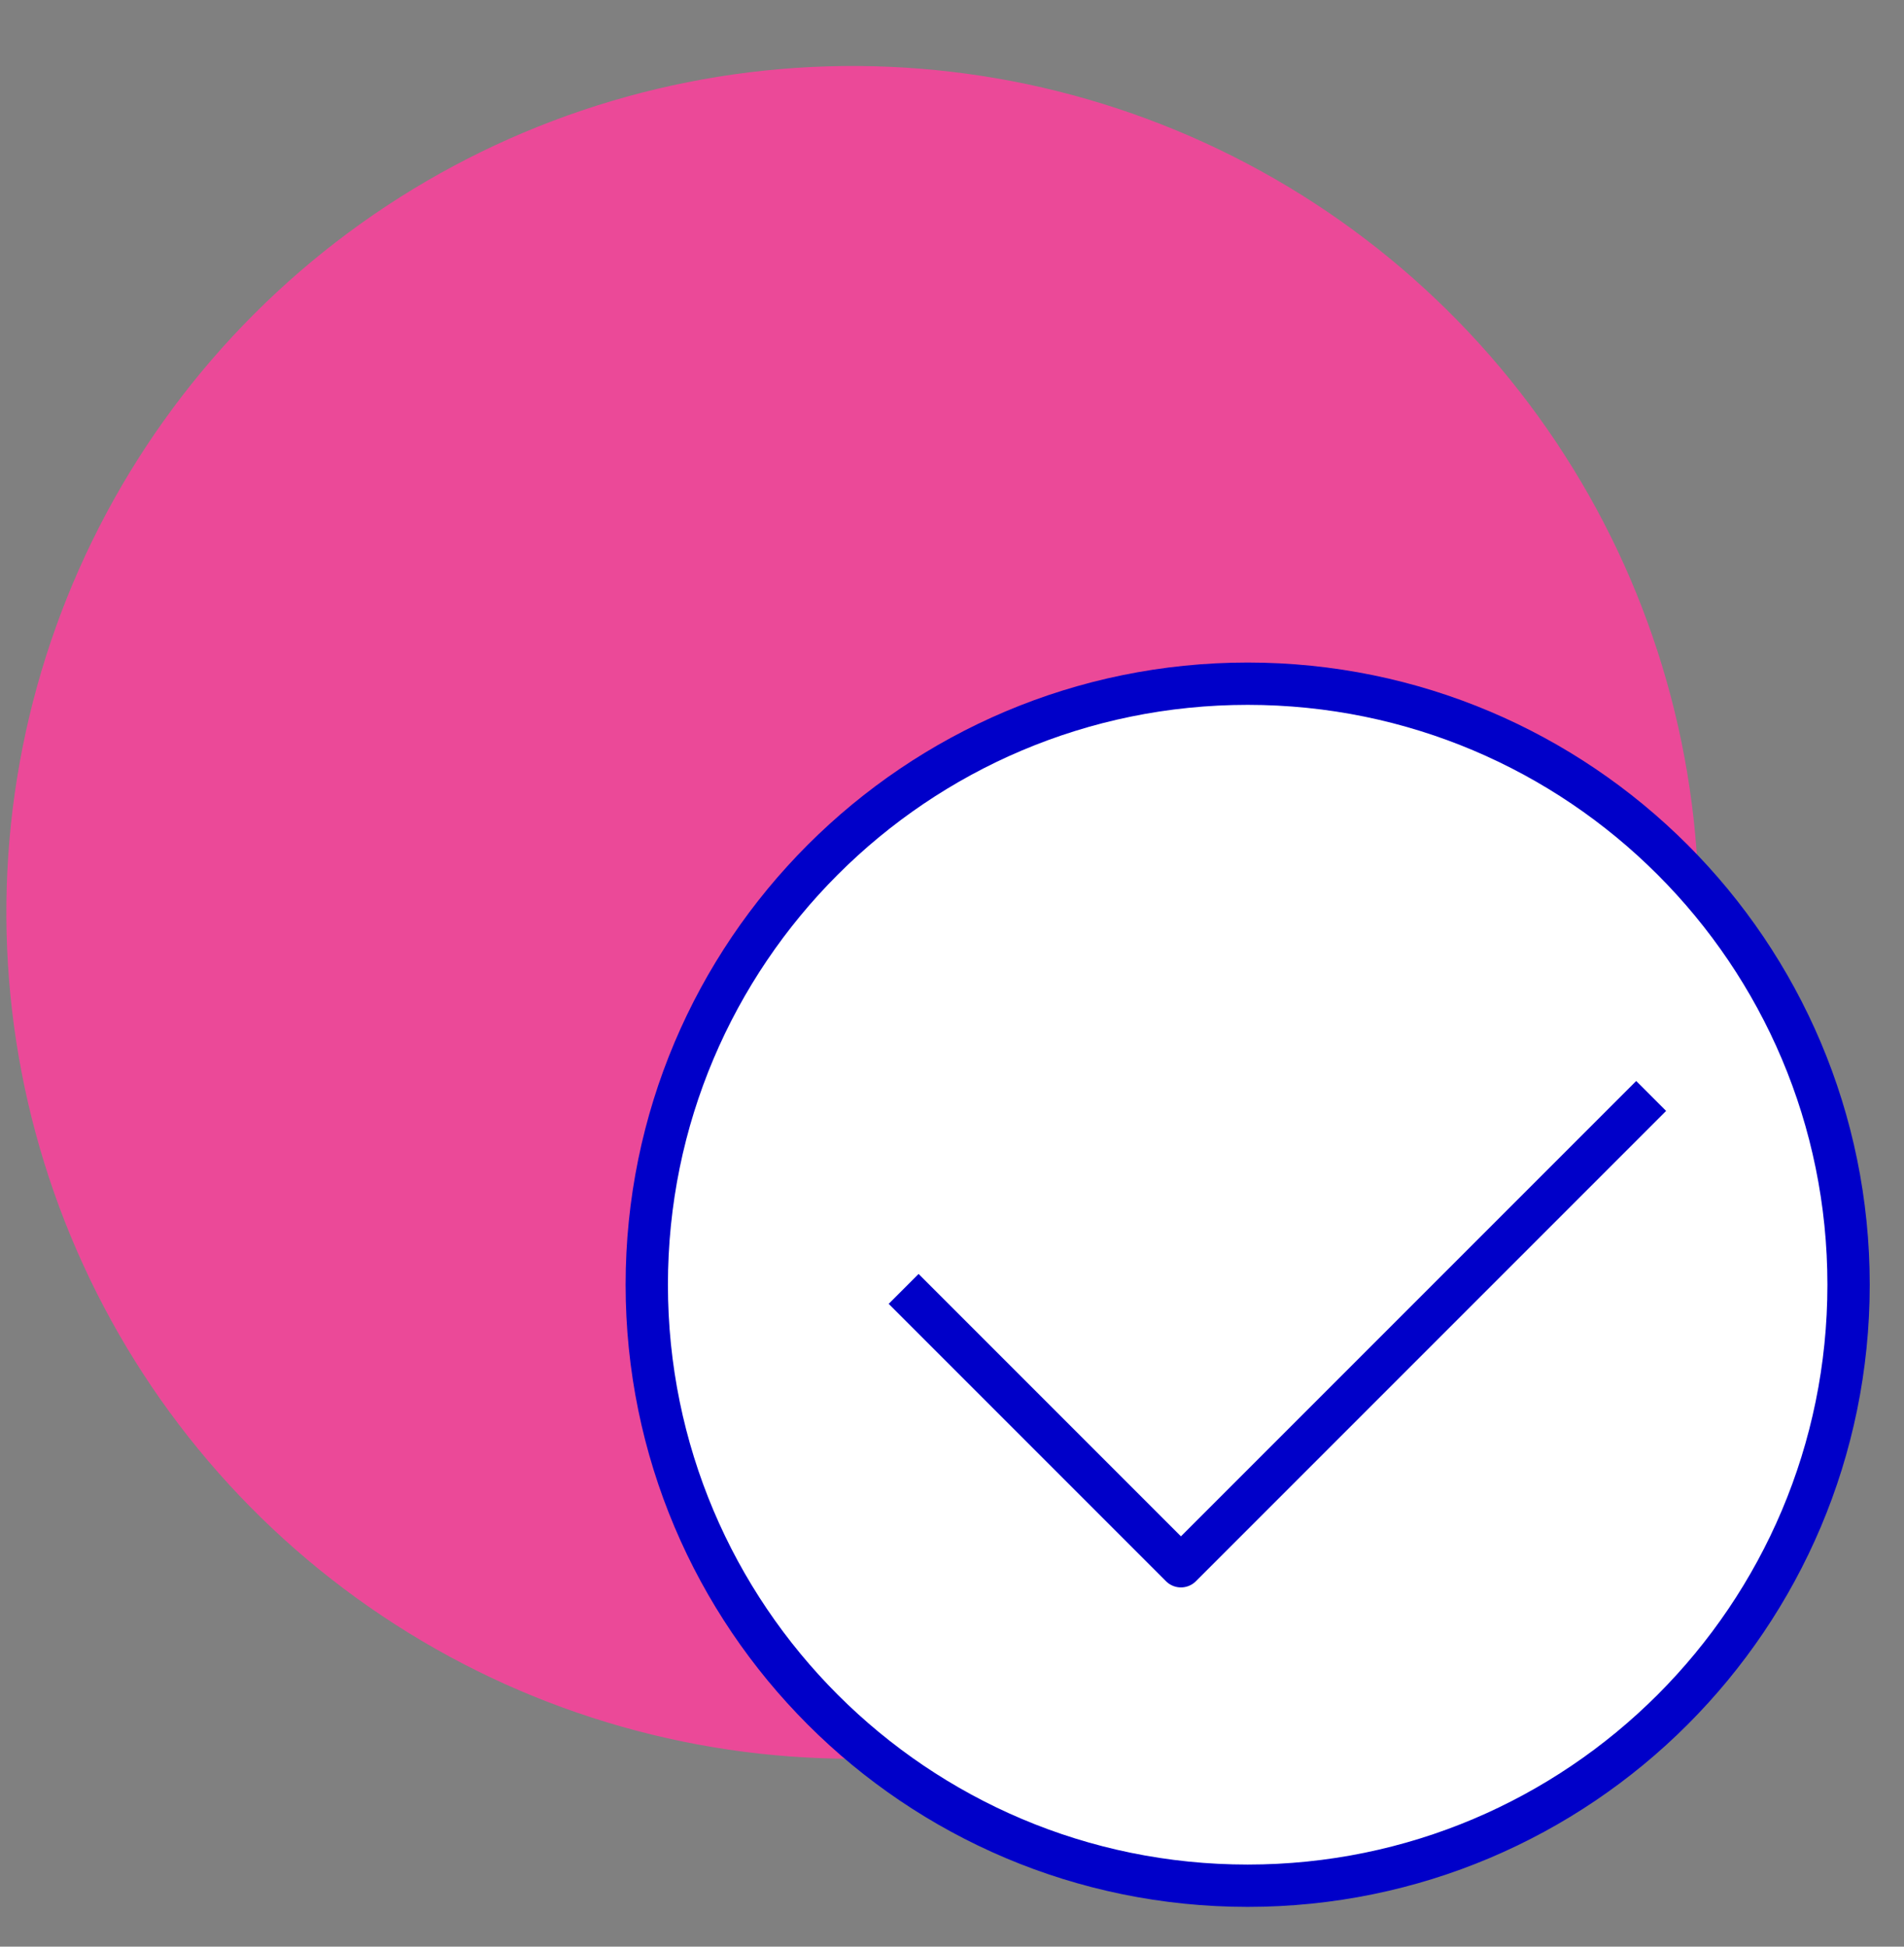
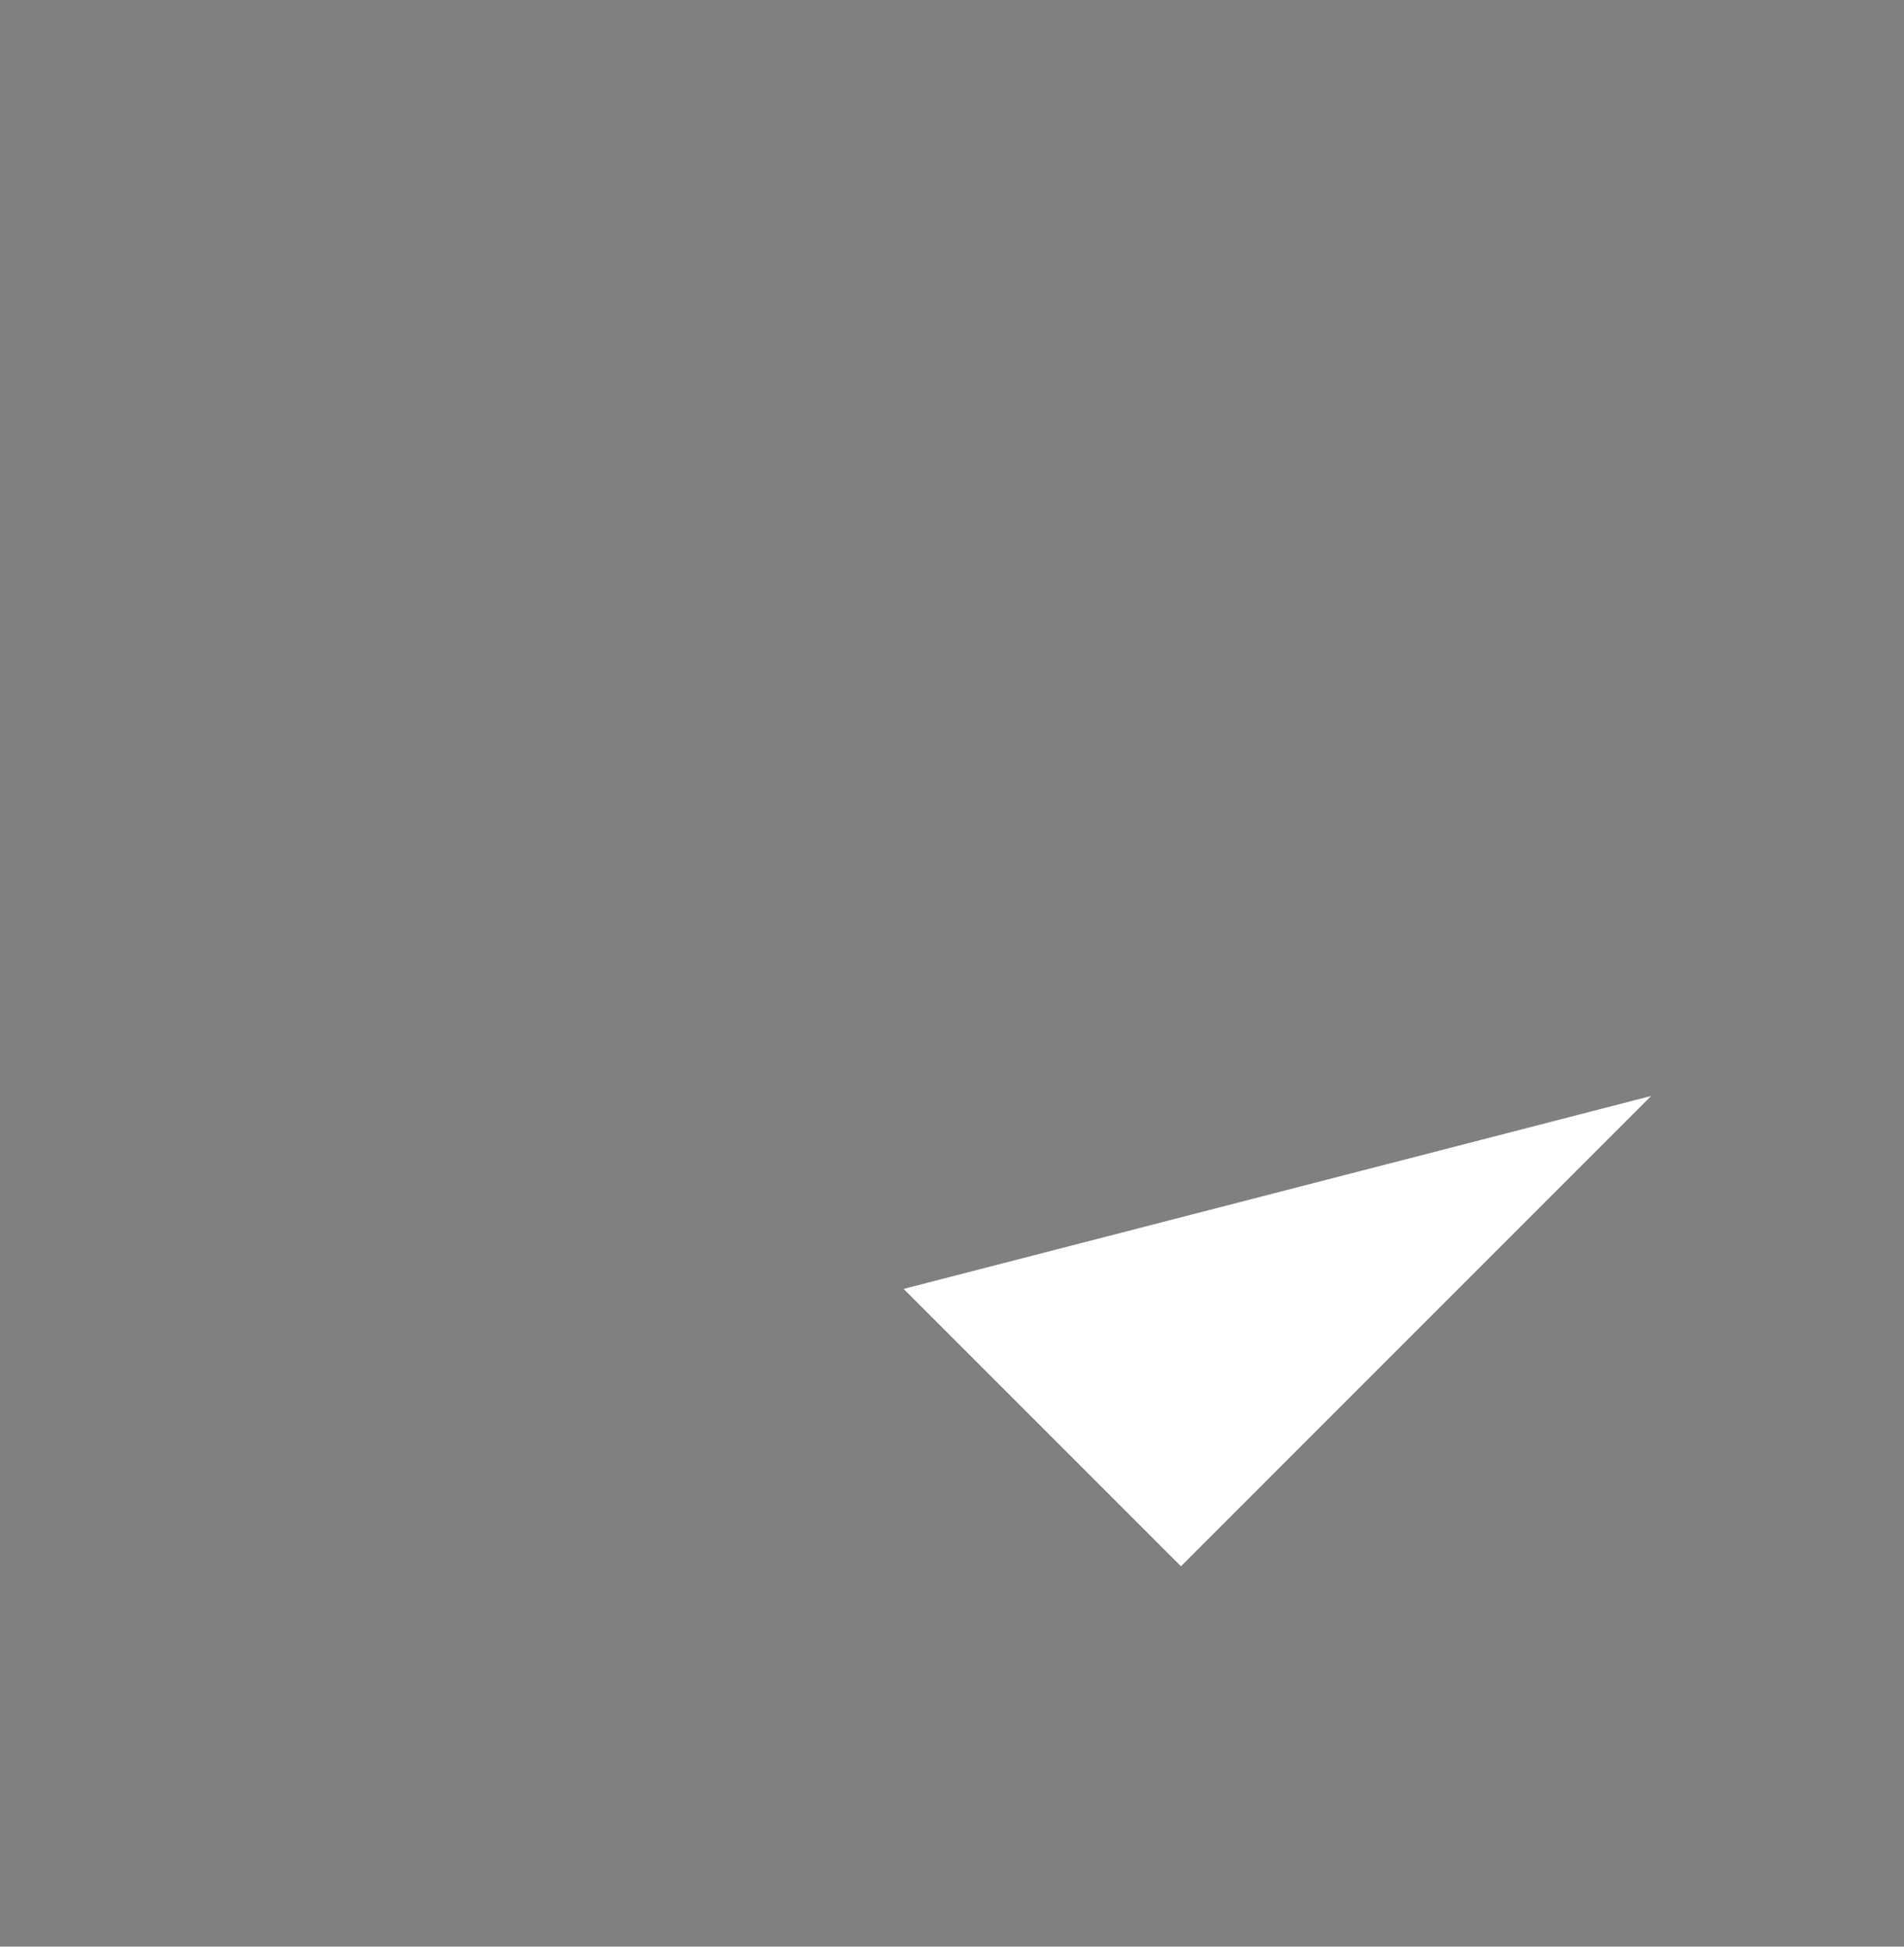
<svg xmlns="http://www.w3.org/2000/svg" width="45" height="46" viewBox="0 0 45 46" fill="none">
  <rect x="0" y="0" width="45" height="46" fill="#808080" stroke="none" />
-   <path d="M40.15 21.56C40.15 17.604 38.977 13.737 36.779 10.448C34.582 7.159 31.458 4.596 27.804 3.082C24.149 1.568 20.128 1.172 16.248 1.944C12.368 2.716 8.805 4.621 6.008 7.418C3.211 10.215 1.306 13.778 0.534 17.658C-0.237 21.538 0.159 25.559 1.672 29.213C3.186 32.868 5.75 35.992 9.039 38.189C12.328 40.387 16.194 41.56 20.15 41.56C25.454 41.56 30.541 39.453 34.292 35.702C38.043 31.951 40.15 26.864 40.15 21.56Z" fill="#EB4998" />
-   <path d="M29.488 44.56C37.331 44.56 43.69 38.201 43.69 30.358C43.69 22.514 37.331 16.156 29.488 16.156C21.644 16.156 15.286 22.514 15.286 30.358C15.286 38.201 21.644 44.56 29.488 44.56Z" fill="white" stroke="#0000C9" stroke-linejoin="round" />
  <path d="M21.357 30.457L27.911 37.011L39.024 25.898" fill="white" />
-   <path d="M21.357 30.457L27.911 37.011L39.024 25.898" stroke="#0000C9" stroke-linejoin="round" />
</svg>